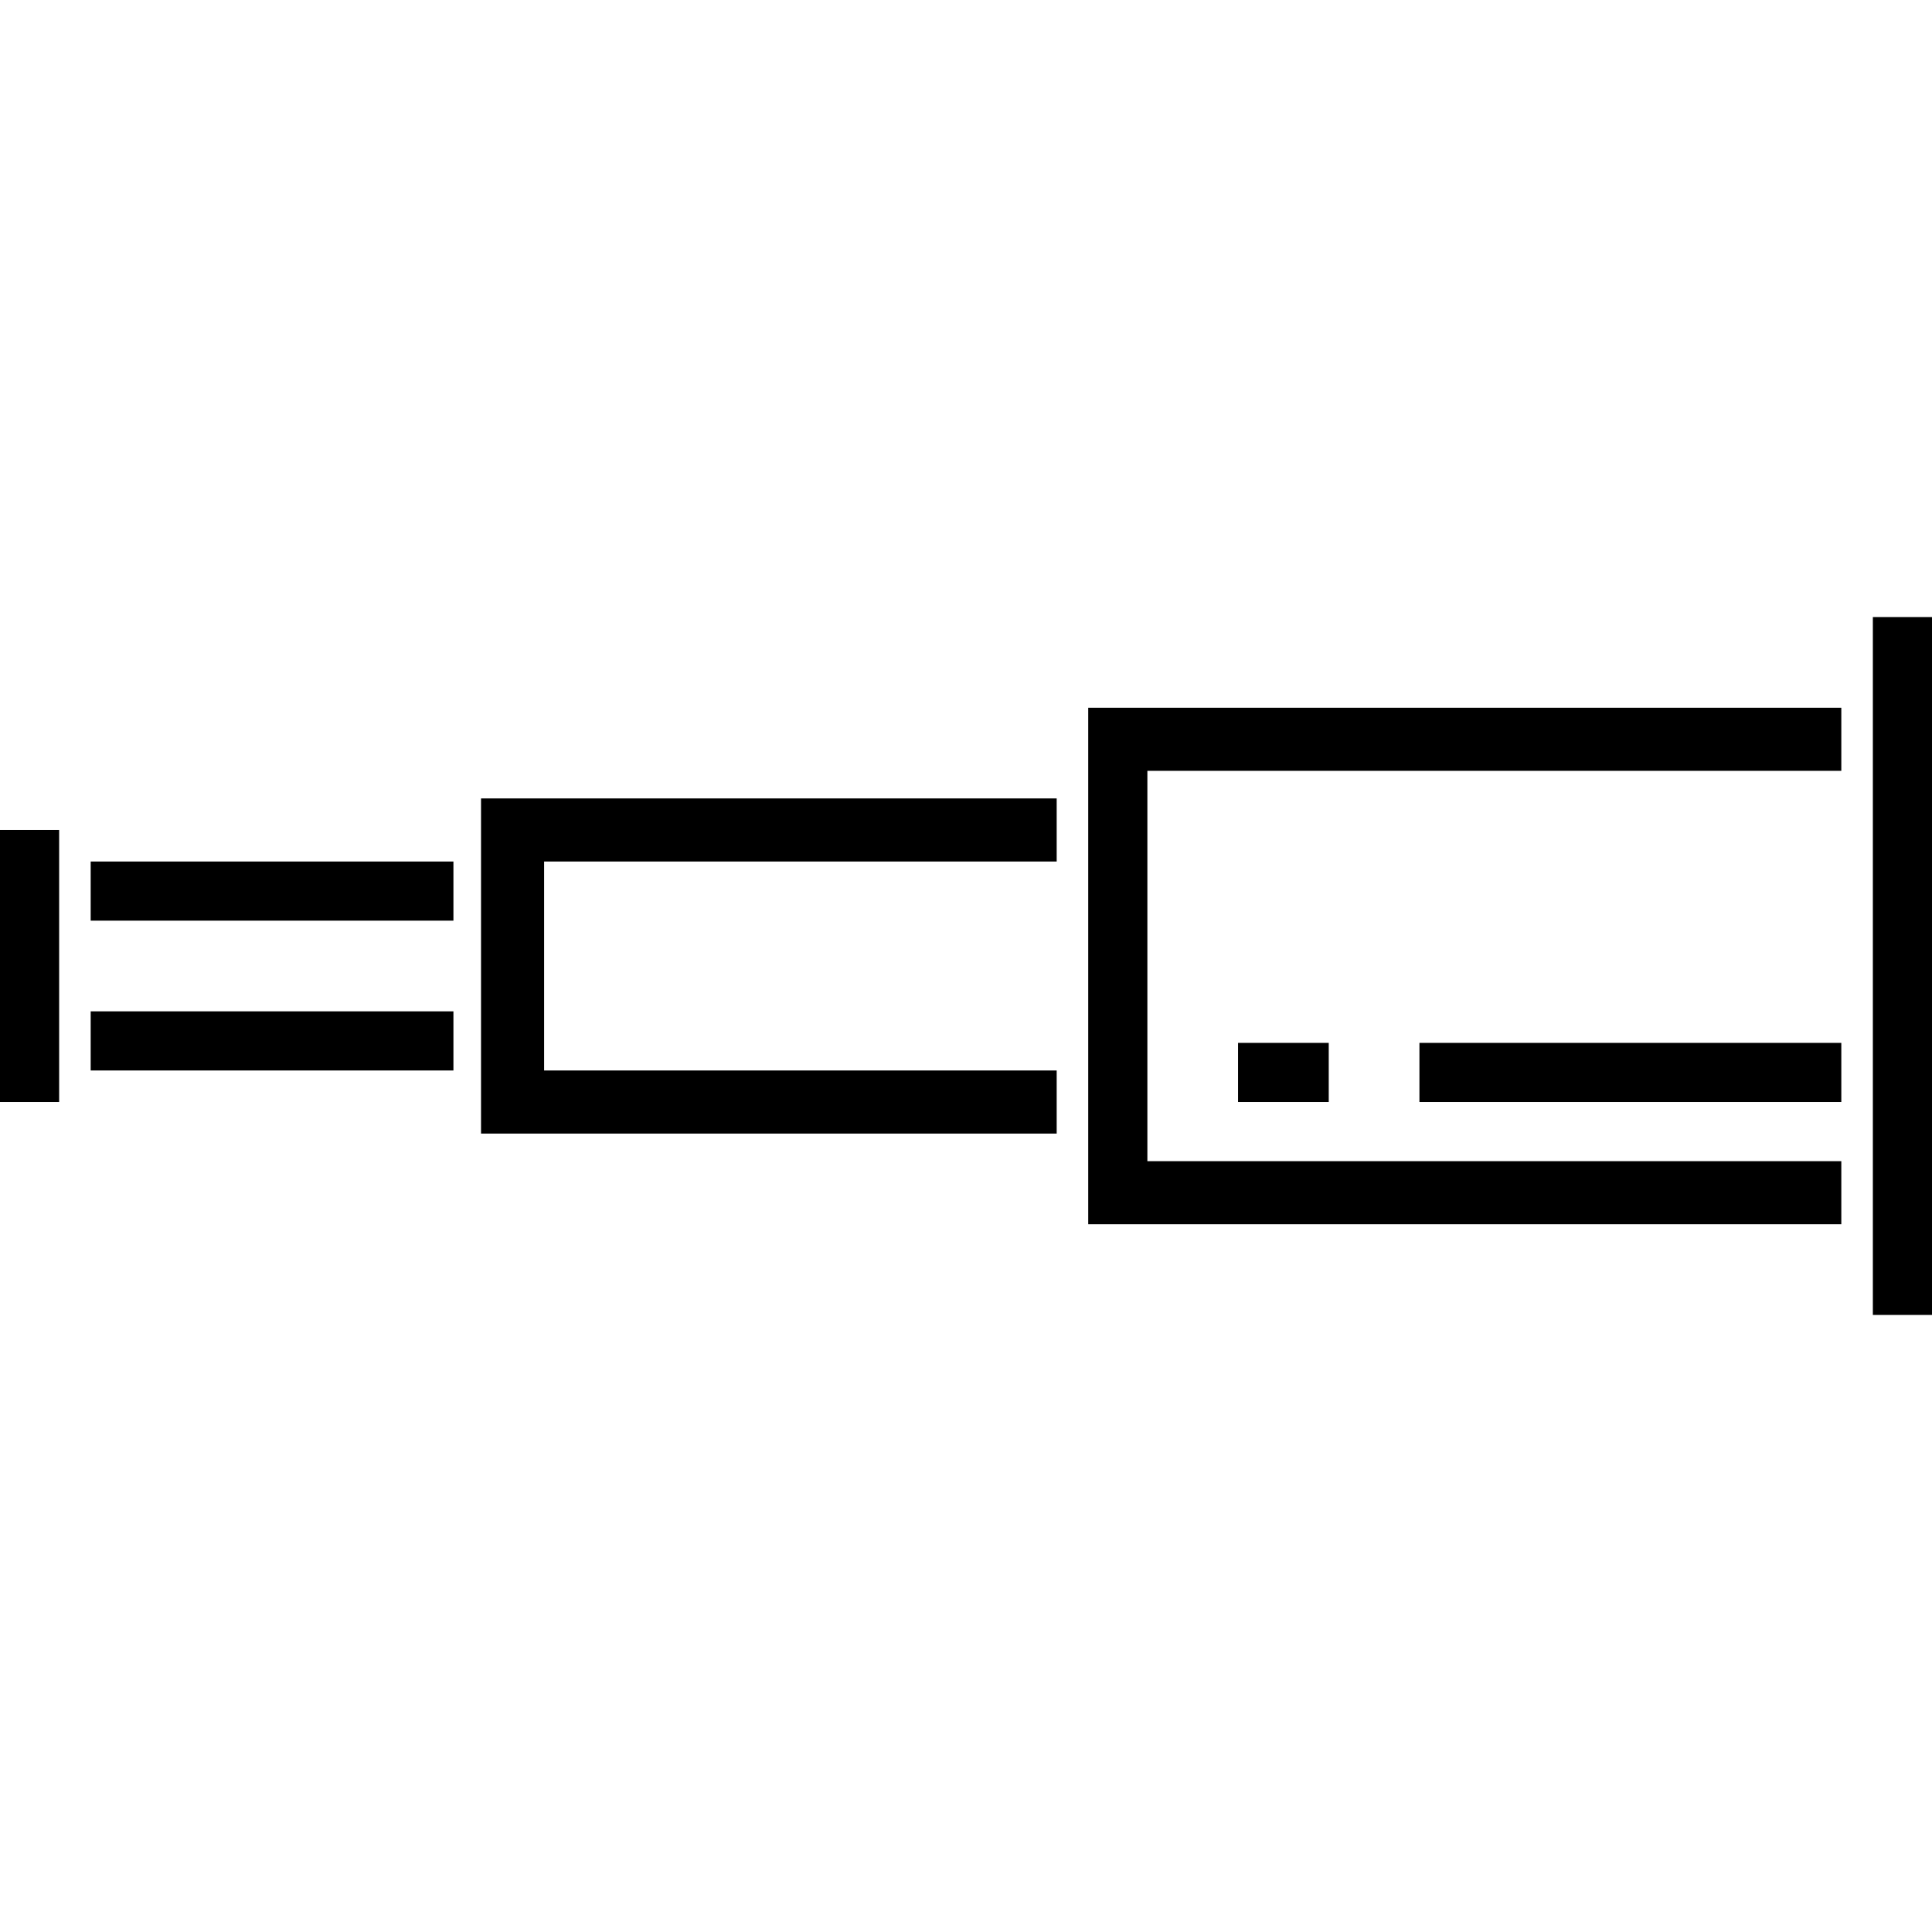
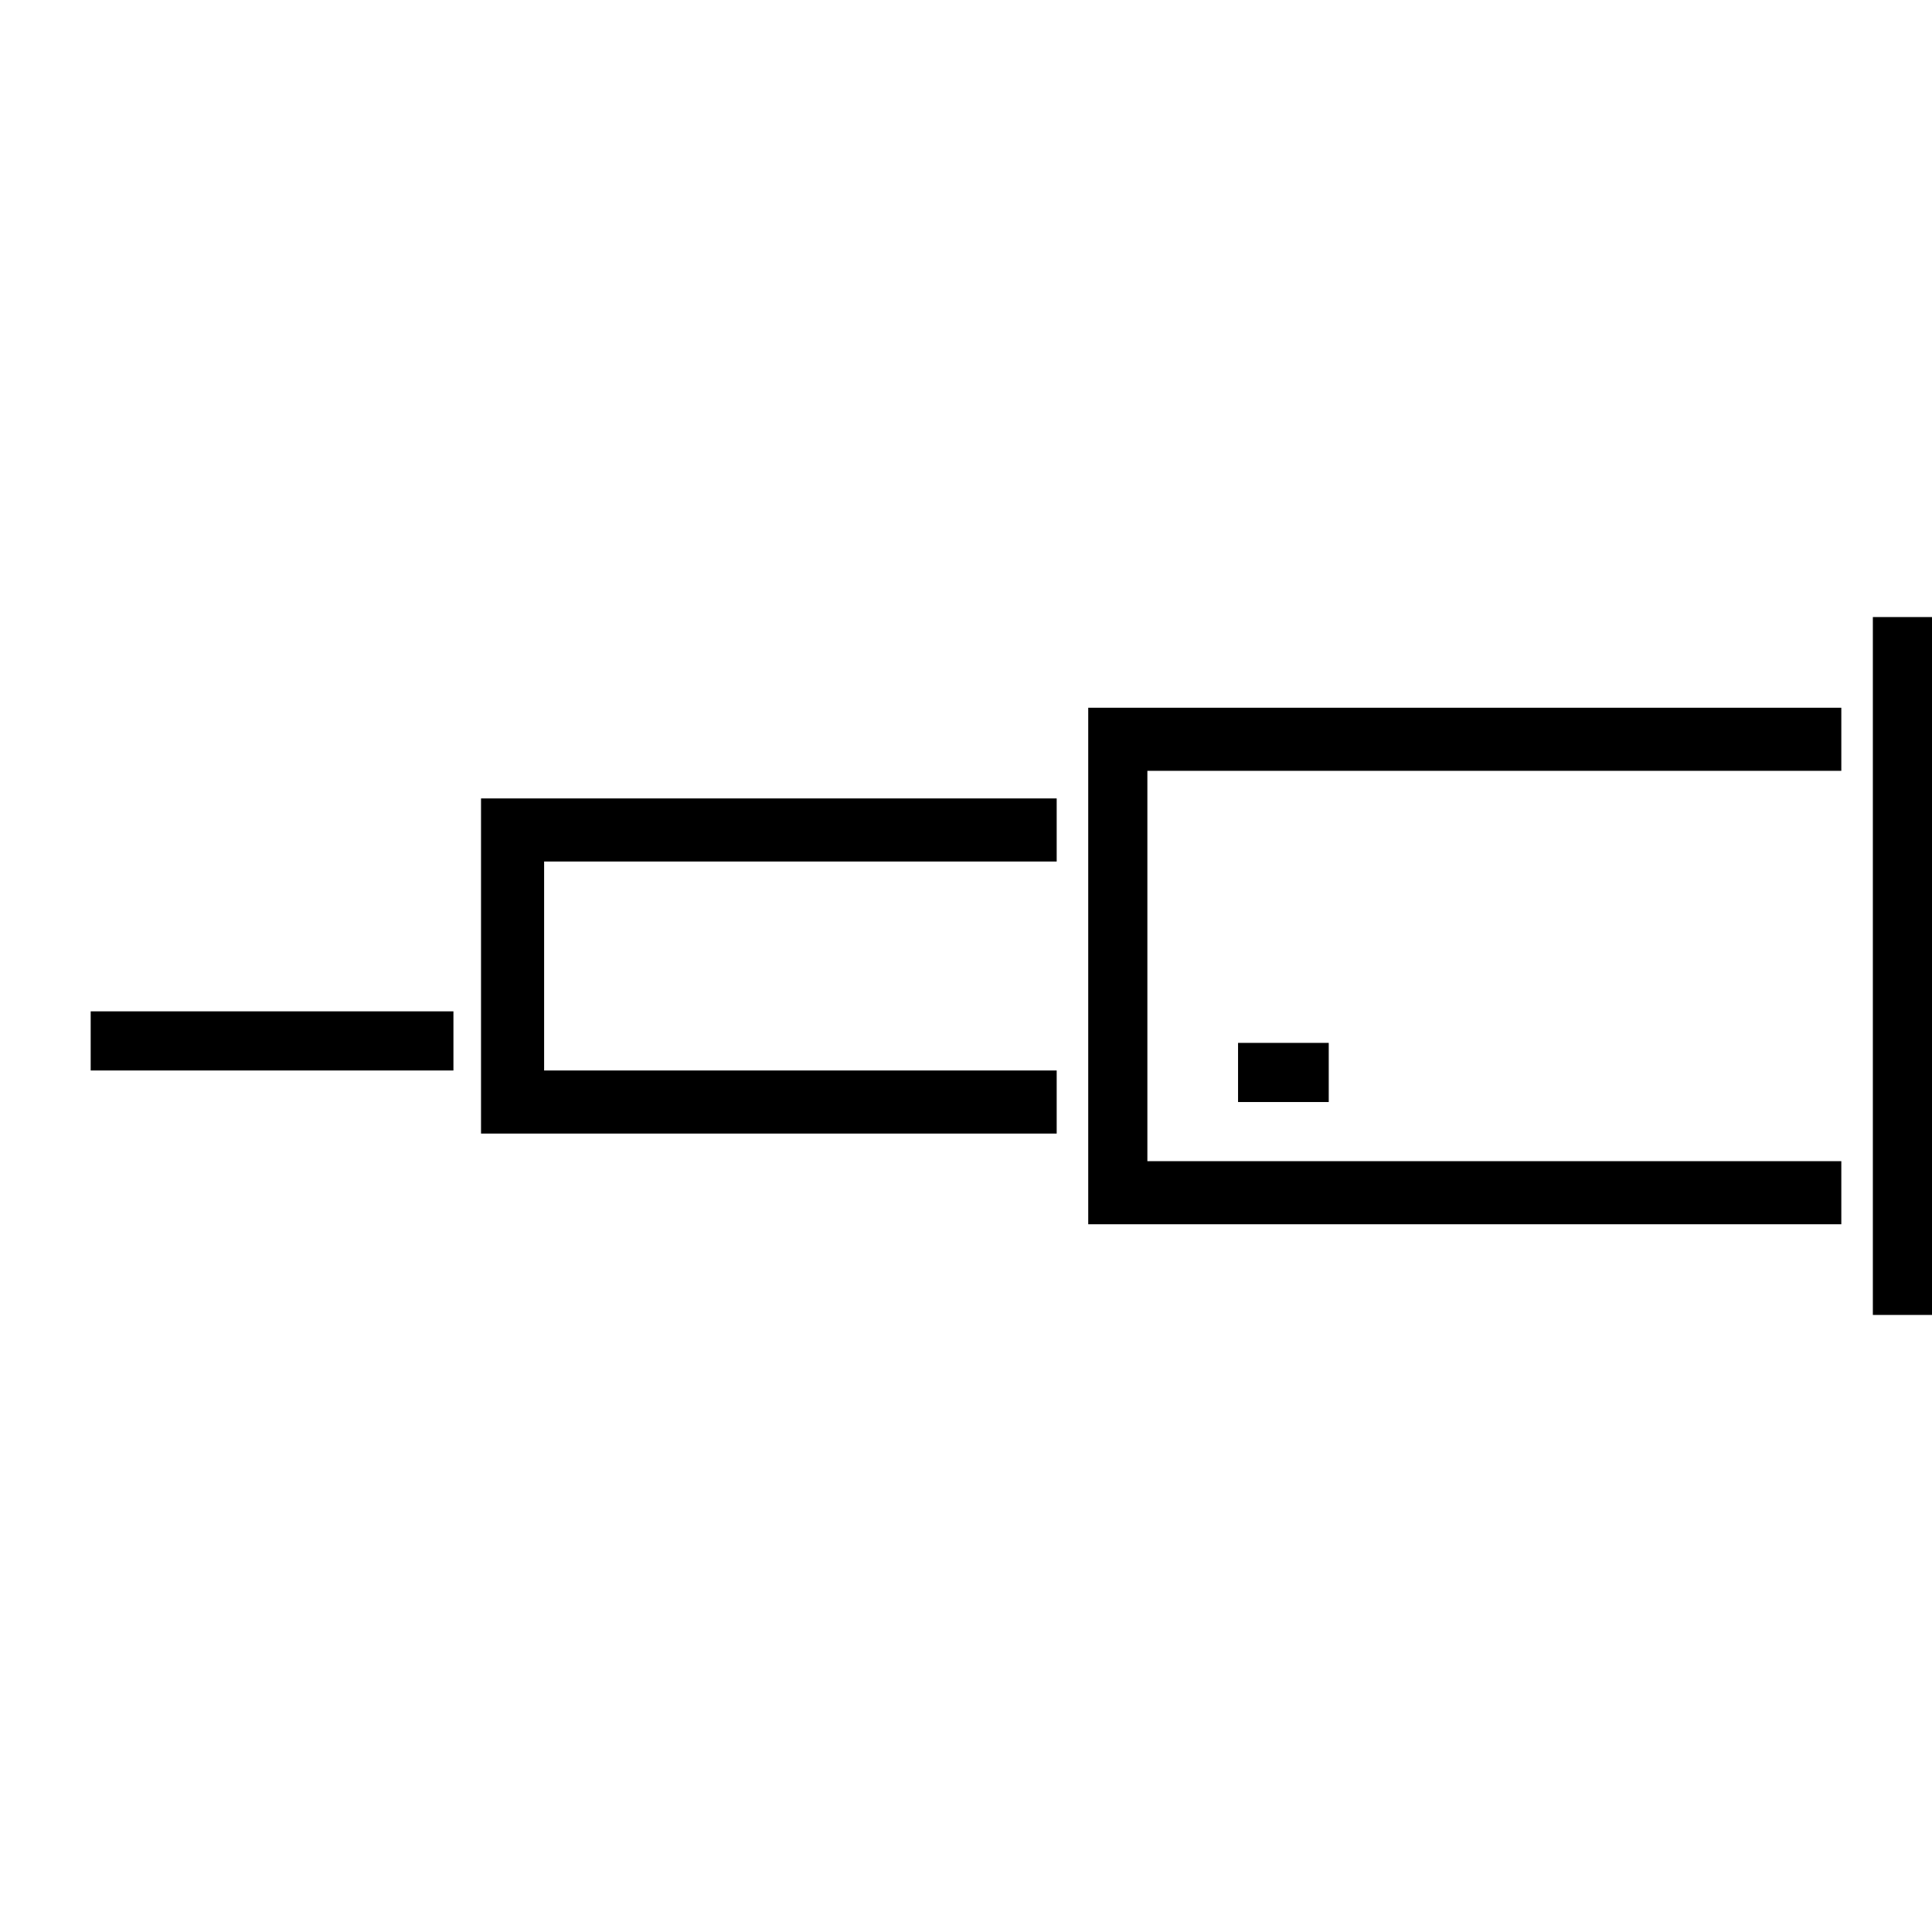
<svg xmlns="http://www.w3.org/2000/svg" fill="#000000" version="1.1" id="Layer_1" viewBox="0 0 490 490" xml:space="preserve">
  <g>
    <g>
      <g>
        <rect x="475" y="156.5" width="15" height="177" />
        <polygon points="276,310.5 467,310.5 467,294.5 291,294.5 291,195.5 467,195.5 467,179.5 276,179.5    " />
        <polygon points="122,287.5 268,287.5 268,271.5 138,271.5 138,218.5 268,218.5 268,202.5 122,202.5    " />
        <rect x="23" y="256.5" width="92" height="15" />
-         <rect x="23" y="218.5" width="92" height="15" />
-         <rect y="210.5" width="15" height="69" />
        <rect x="314" y="264.5" width="23" height="15" />
-         <rect x="360" y="264.5" width="107" height="15" />
      </g>
    </g>
  </g>
</svg>